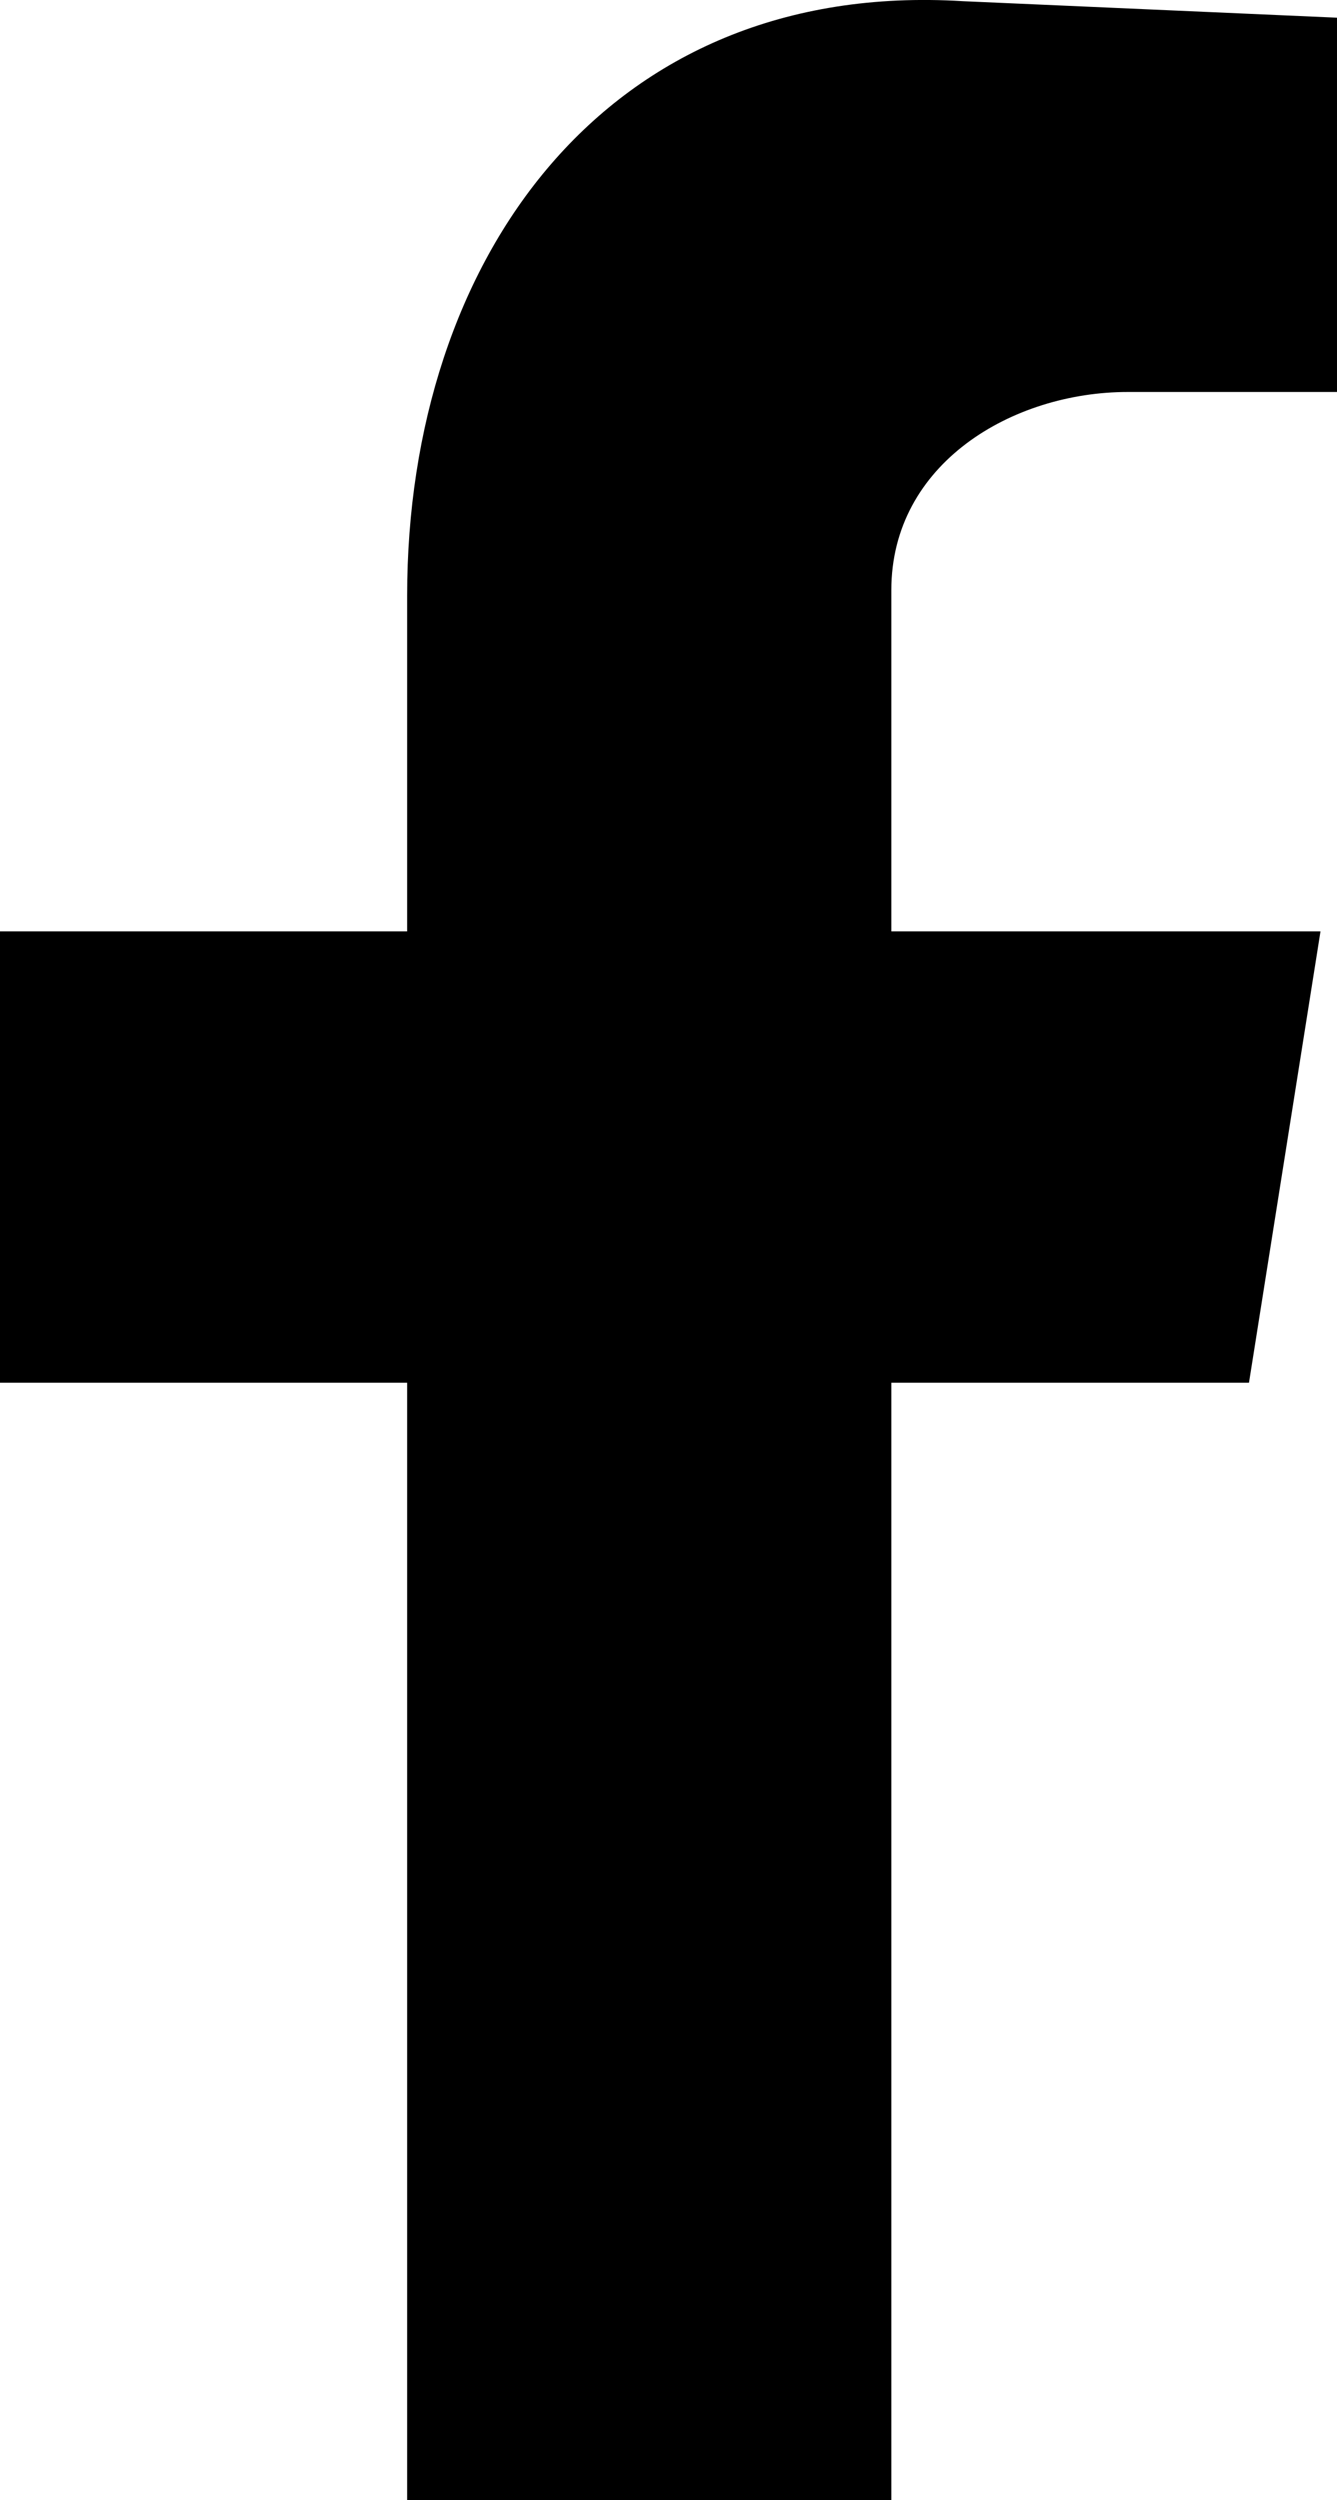
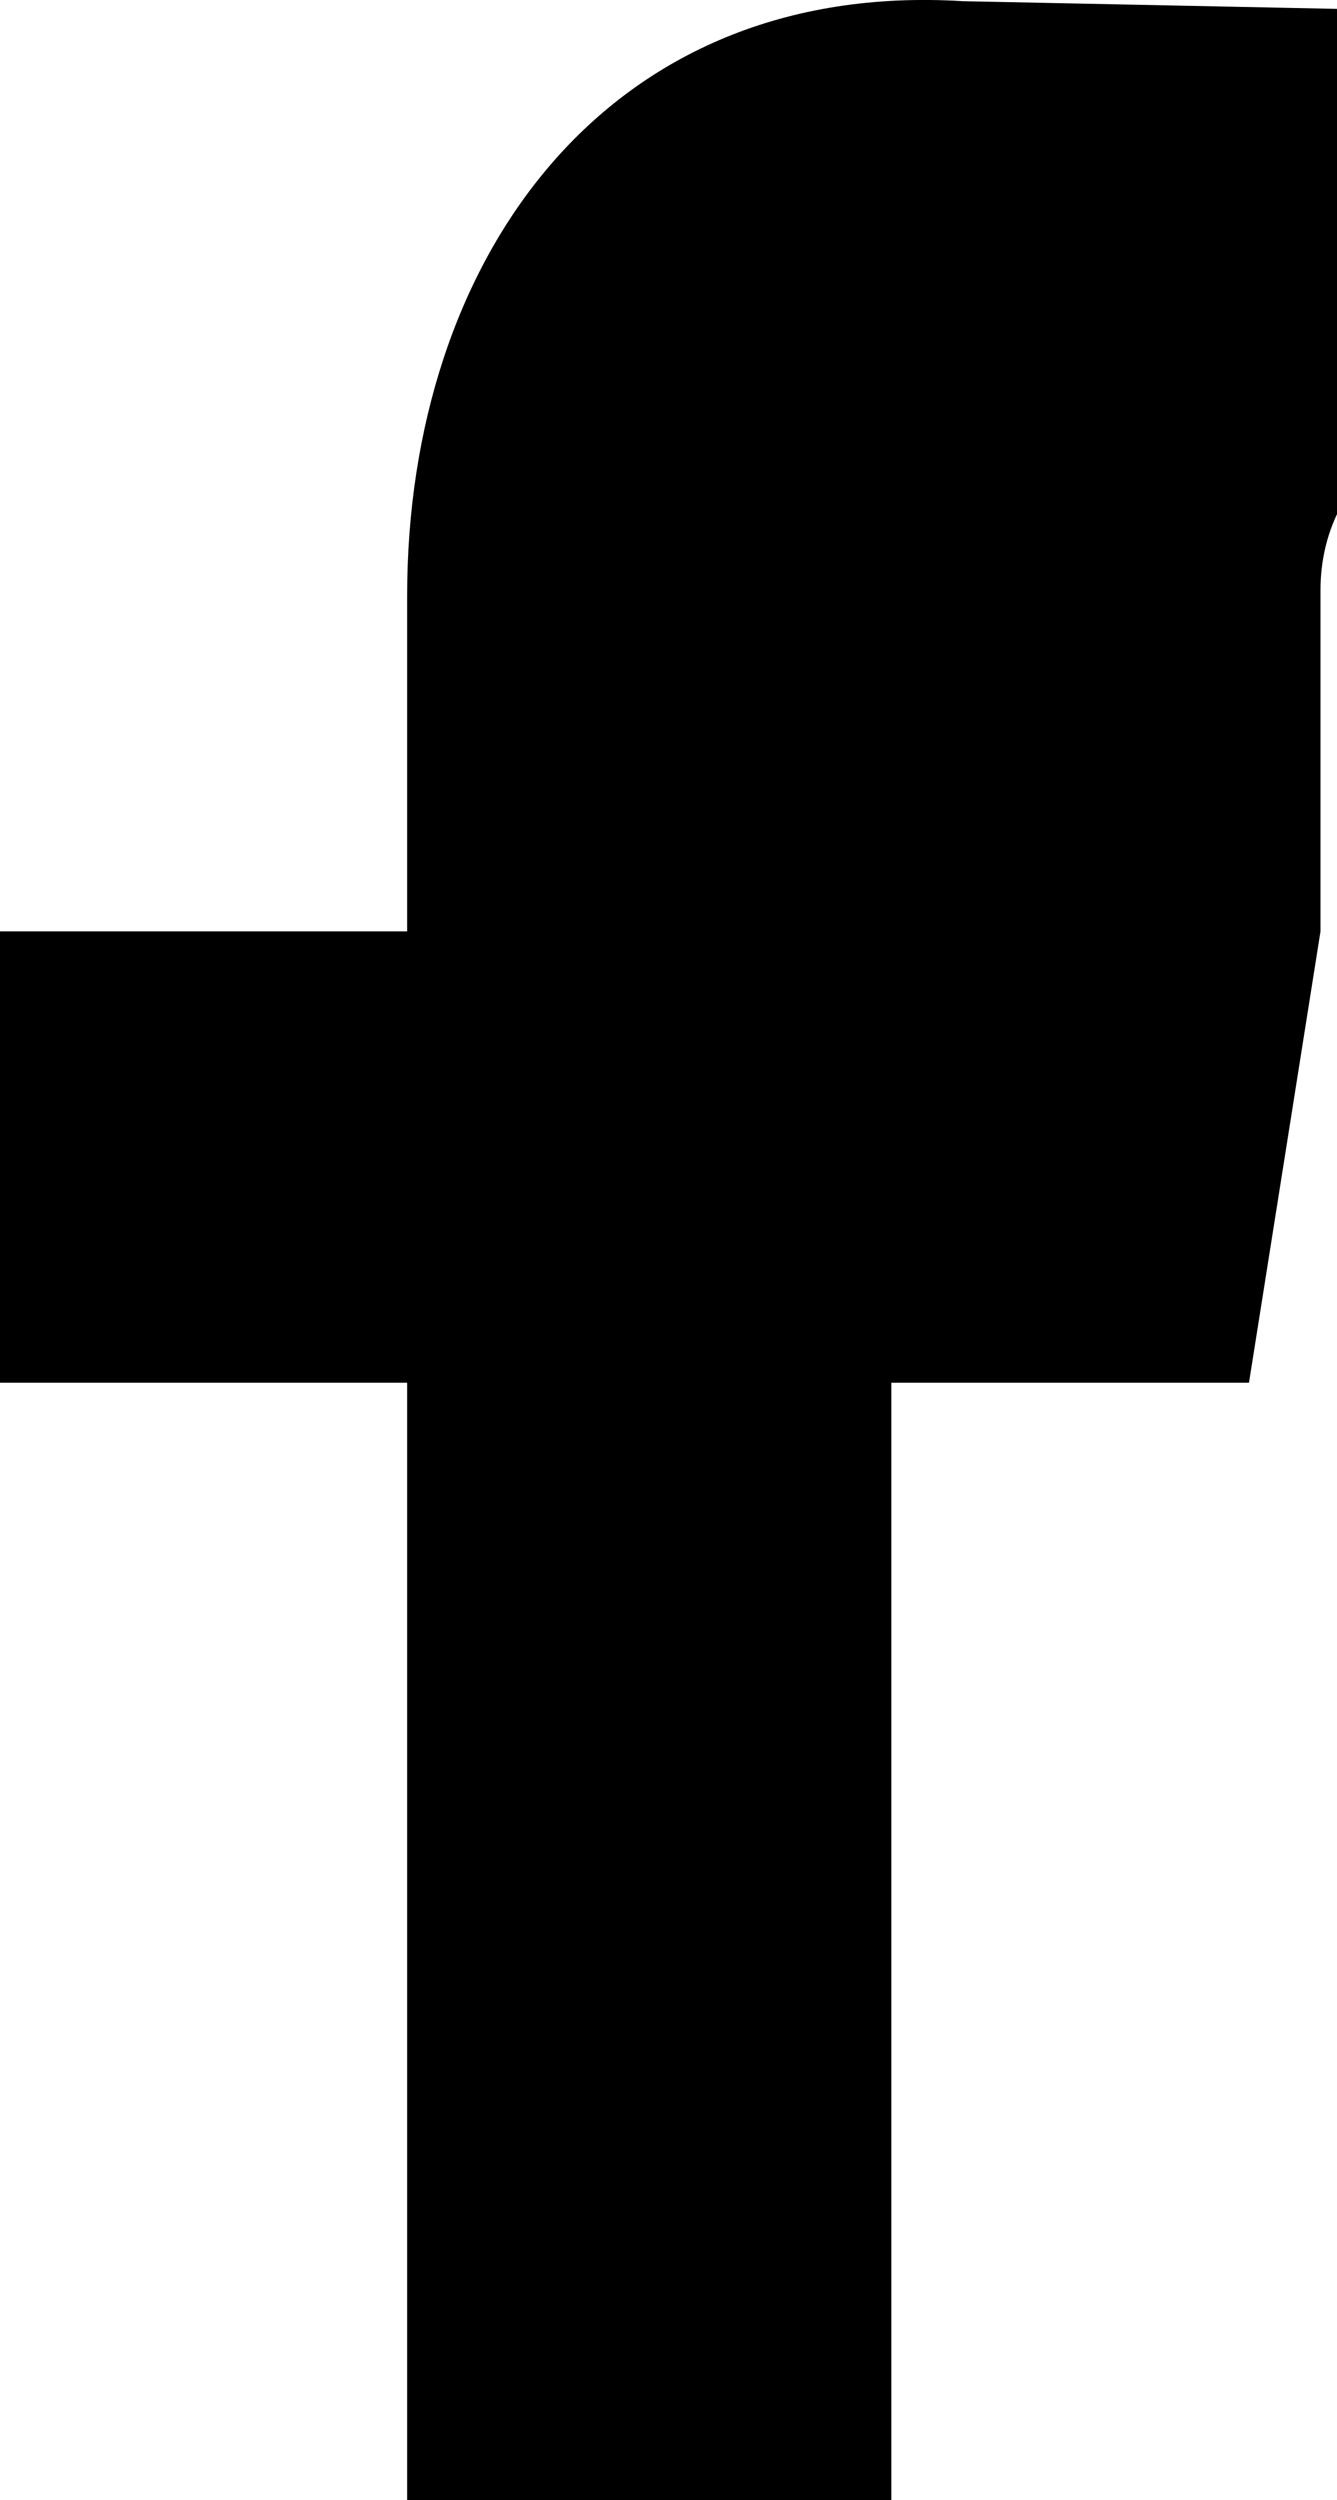
<svg xmlns="http://www.w3.org/2000/svg" id="Layer_2" viewBox="0 0 169.38 316.61">
  <defs>
    <style>.cls-1{fill-rule:evenodd;}</style>
  </defs>
  <g id="BACKGROUND">
-     <path class="cls-1" d="m51.58,316.61h61.34v-141.5h45.31l9.06-57.16h-54.37v-43.22c0-16.03,15.34-25.09,29.97-25.09h26.49V2.24L121.98.15C76.68-2.63,51.58,32.92,51.58,75.43v42.52H0v57.16h51.58v141.5Z" />
+     <path class="cls-1" d="m51.58,316.61h61.34v-141.5h45.31l9.06-57.16v-43.22c0-16.03,15.34-25.09,29.97-25.09h26.49V2.24L121.98.15C76.68-2.63,51.58,32.92,51.58,75.43v42.52H0v57.16h51.58v141.5Z" />
  </g>
</svg>